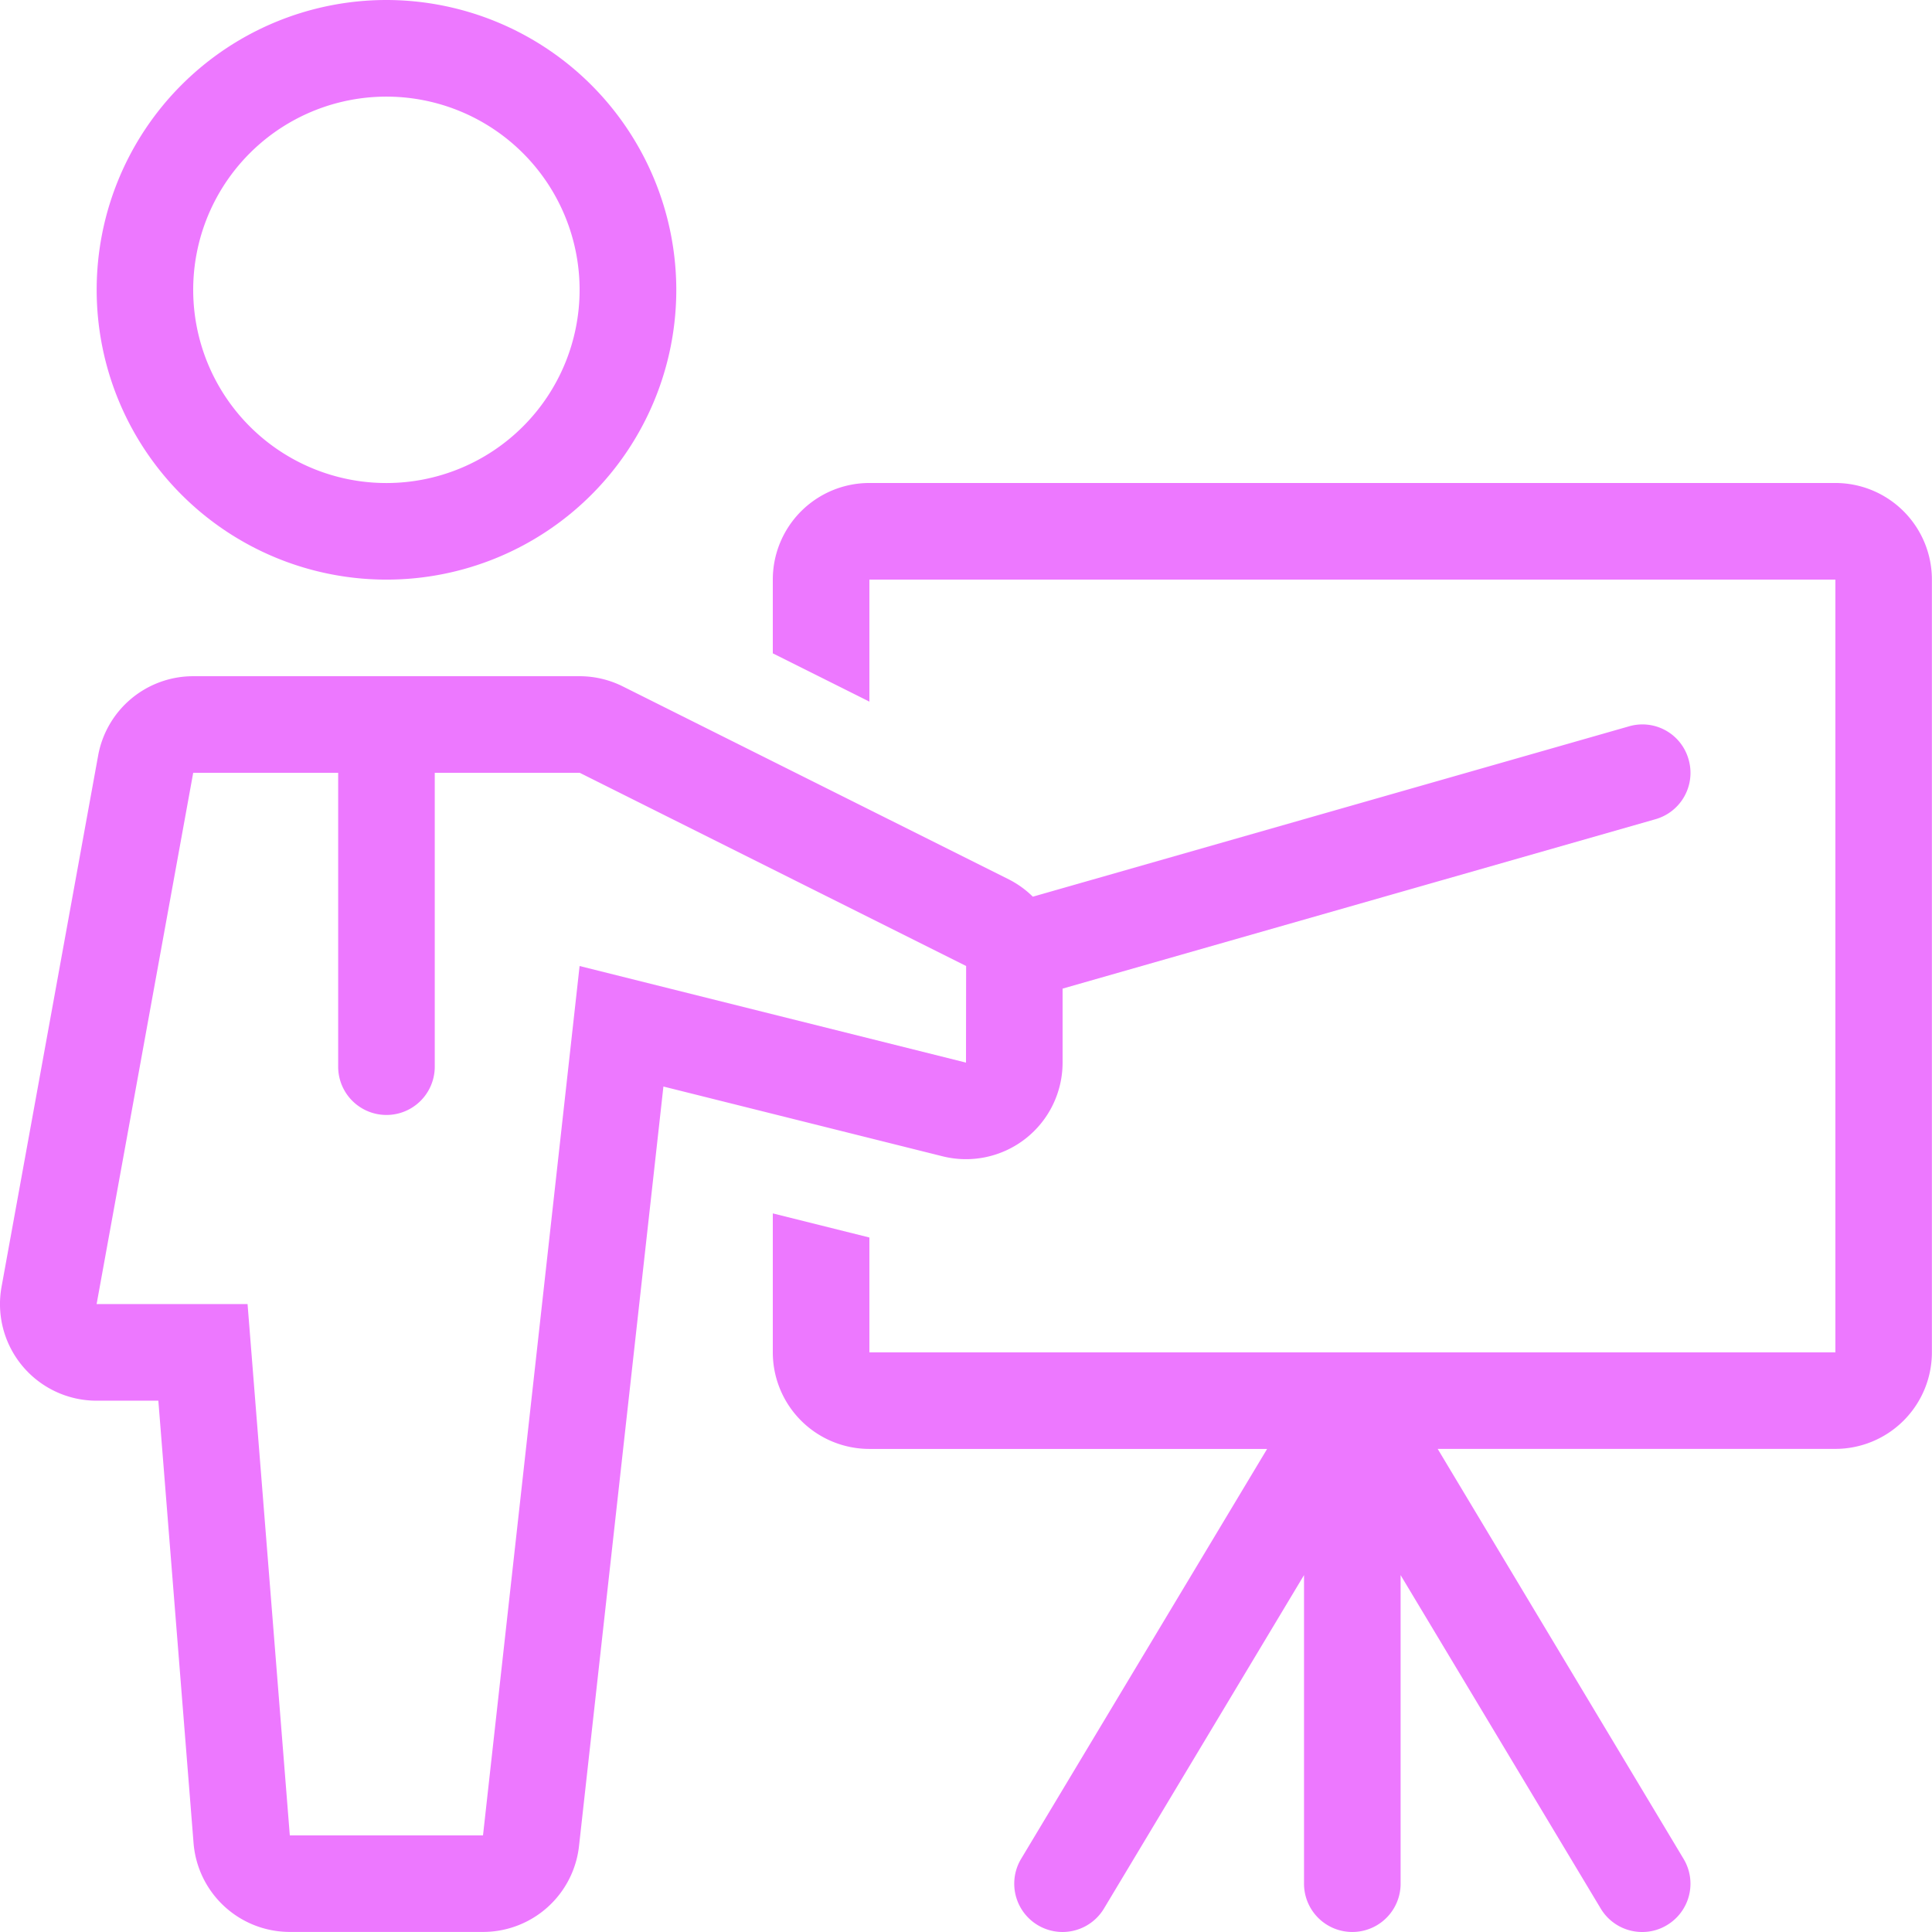
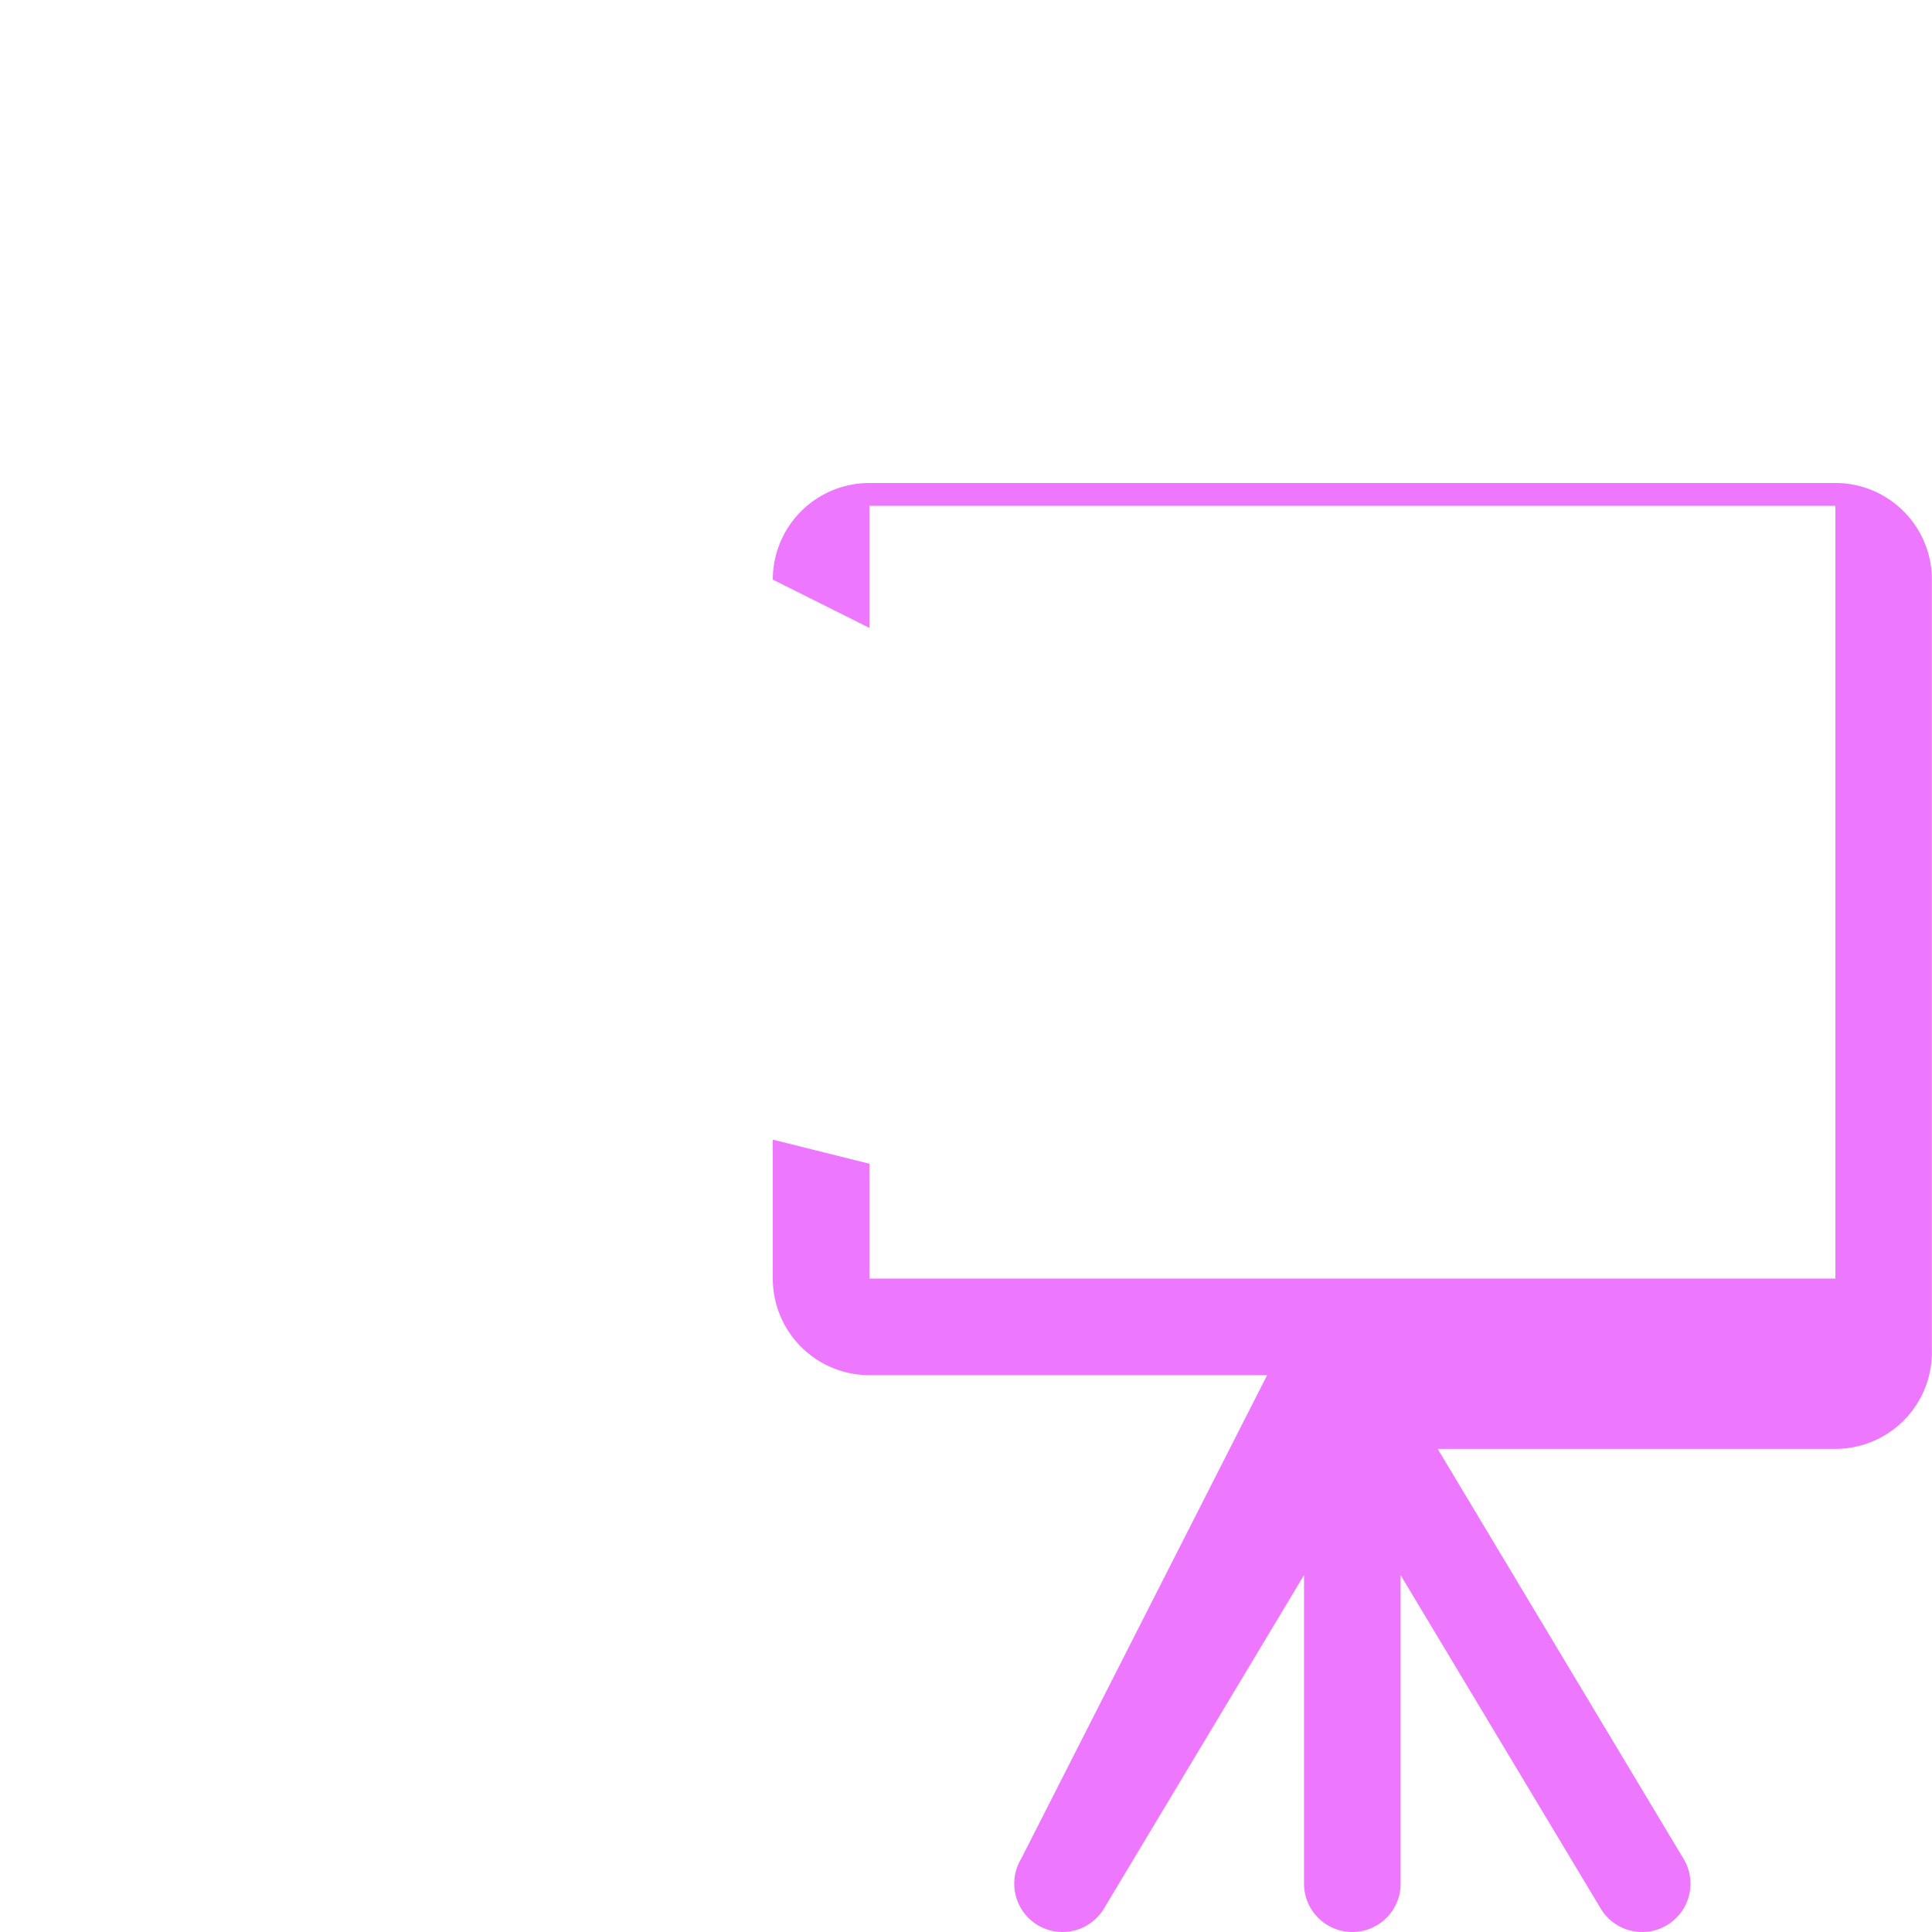
<svg xmlns="http://www.w3.org/2000/svg" width="93.29" height="93.292" viewBox="0 0 93.29 93.292">
  <g id="_001-presentation" data-name="001-presentation" transform="translate(-0.006)">
    <g id="Group_64" data-name="Group 64" transform="translate(4.671)">
      <g id="Group_63" data-name="Group 63">
-         <path id="Path_257" data-name="Path 257" d="M39.6,0A13.994,13.994,0,1,0,53.6,13.994,14.011,14.011,0,0,0,39.6,0Zm0,23.324A9.329,9.329,0,1,1,48.931,14,9.328,9.328,0,0,1,39.6,23.324Z" transform="translate(-25.609)" fill="#ed78ff" />
-       </g>
+         </g>
    </g>
    <g id="Group_66" data-name="Group 66" transform="translate(37.322 23.322)">
      <g id="Group_65" data-name="Group 65">
-         <path id="Path_258" data-name="Path 258" d="M256.118,128H209.473a4.664,4.664,0,0,0-4.664,4.664v3.562l4.664,2.332v-5.894h46.645v37.314H209.473v-5.545l-4.664-1.164v6.709a4.664,4.664,0,0,0,4.664,4.664h19.205L216.8,194.435a2.332,2.332,0,0,0,4,2.4l9.66-16.1v14.9a2.332,2.332,0,1,0,4.664,0v-14.9l9.662,16.1a2.331,2.331,0,0,0,2,1.133,2.288,2.288,0,0,0,1.2-.333,2.328,2.328,0,0,0,.8-3.2L236.914,174.64h19.2a4.664,4.664,0,0,0,4.664-4.664V132.664A4.664,4.664,0,0,0,256.118,128Z" transform="translate(-204.809 -128)" fill="#ed78ff" />
+         <path id="Path_258" data-name="Path 258" d="M256.118,128H209.473a4.664,4.664,0,0,0-4.664,4.664l4.664,2.332v-5.894h46.645v37.314H209.473v-5.545l-4.664-1.164v6.709a4.664,4.664,0,0,0,4.664,4.664h19.205L216.8,194.435a2.332,2.332,0,0,0,4,2.4l9.66-16.1v14.9a2.332,2.332,0,1,0,4.664,0v-14.9l9.662,16.1a2.331,2.331,0,0,0,2,1.133,2.288,2.288,0,0,0,1.2-.333,2.328,2.328,0,0,0,.8-3.2L236.914,174.64h19.2a4.664,4.664,0,0,0,4.664-4.664V132.664A4.664,4.664,0,0,0,256.118,128Z" transform="translate(-204.809 -128)" fill="#ed78ff" />
      </g>
    </g>
    <g id="Group_68" data-name="Group 68" transform="translate(0.006 32.652)">
      <g id="Group_67" data-name="Group 67">
-         <path id="Path_259" data-name="Path 259" d="M81.543,183.223a2.314,2.314,0,0,0-2.883-1.6l-28.782,8.224a4.658,4.658,0,0,0-1.141-.826L30.08,179.694a4.674,4.674,0,0,0-2.087-.493H9.335a4.666,4.666,0,0,0-4.59,3.83L.081,208.684a4.664,4.664,0,0,0,4.59,5.5H7.652l1.7,21.359A4.663,4.663,0,0,0,14,239.836h9.329a4.664,4.664,0,0,0,4.636-4.148l4.075-36.674,13.48,3.369a4.665,4.665,0,0,0,5.795-4.526v-3.571l28.629-8.18A2.327,2.327,0,0,0,81.543,183.223ZM46.651,197.859l-18.658-4.664-4.664,41.979H14l-2.04-25.655H4.671l4.664-25.653h7v14.189a2.332,2.332,0,1,0,4.664,0V183.865h7l18.658,9.329Z" transform="translate(-0.006 -179.201)" fill="#ed78ff" />
-       </g>
+         </g>
    </g>
  </g>
</svg>